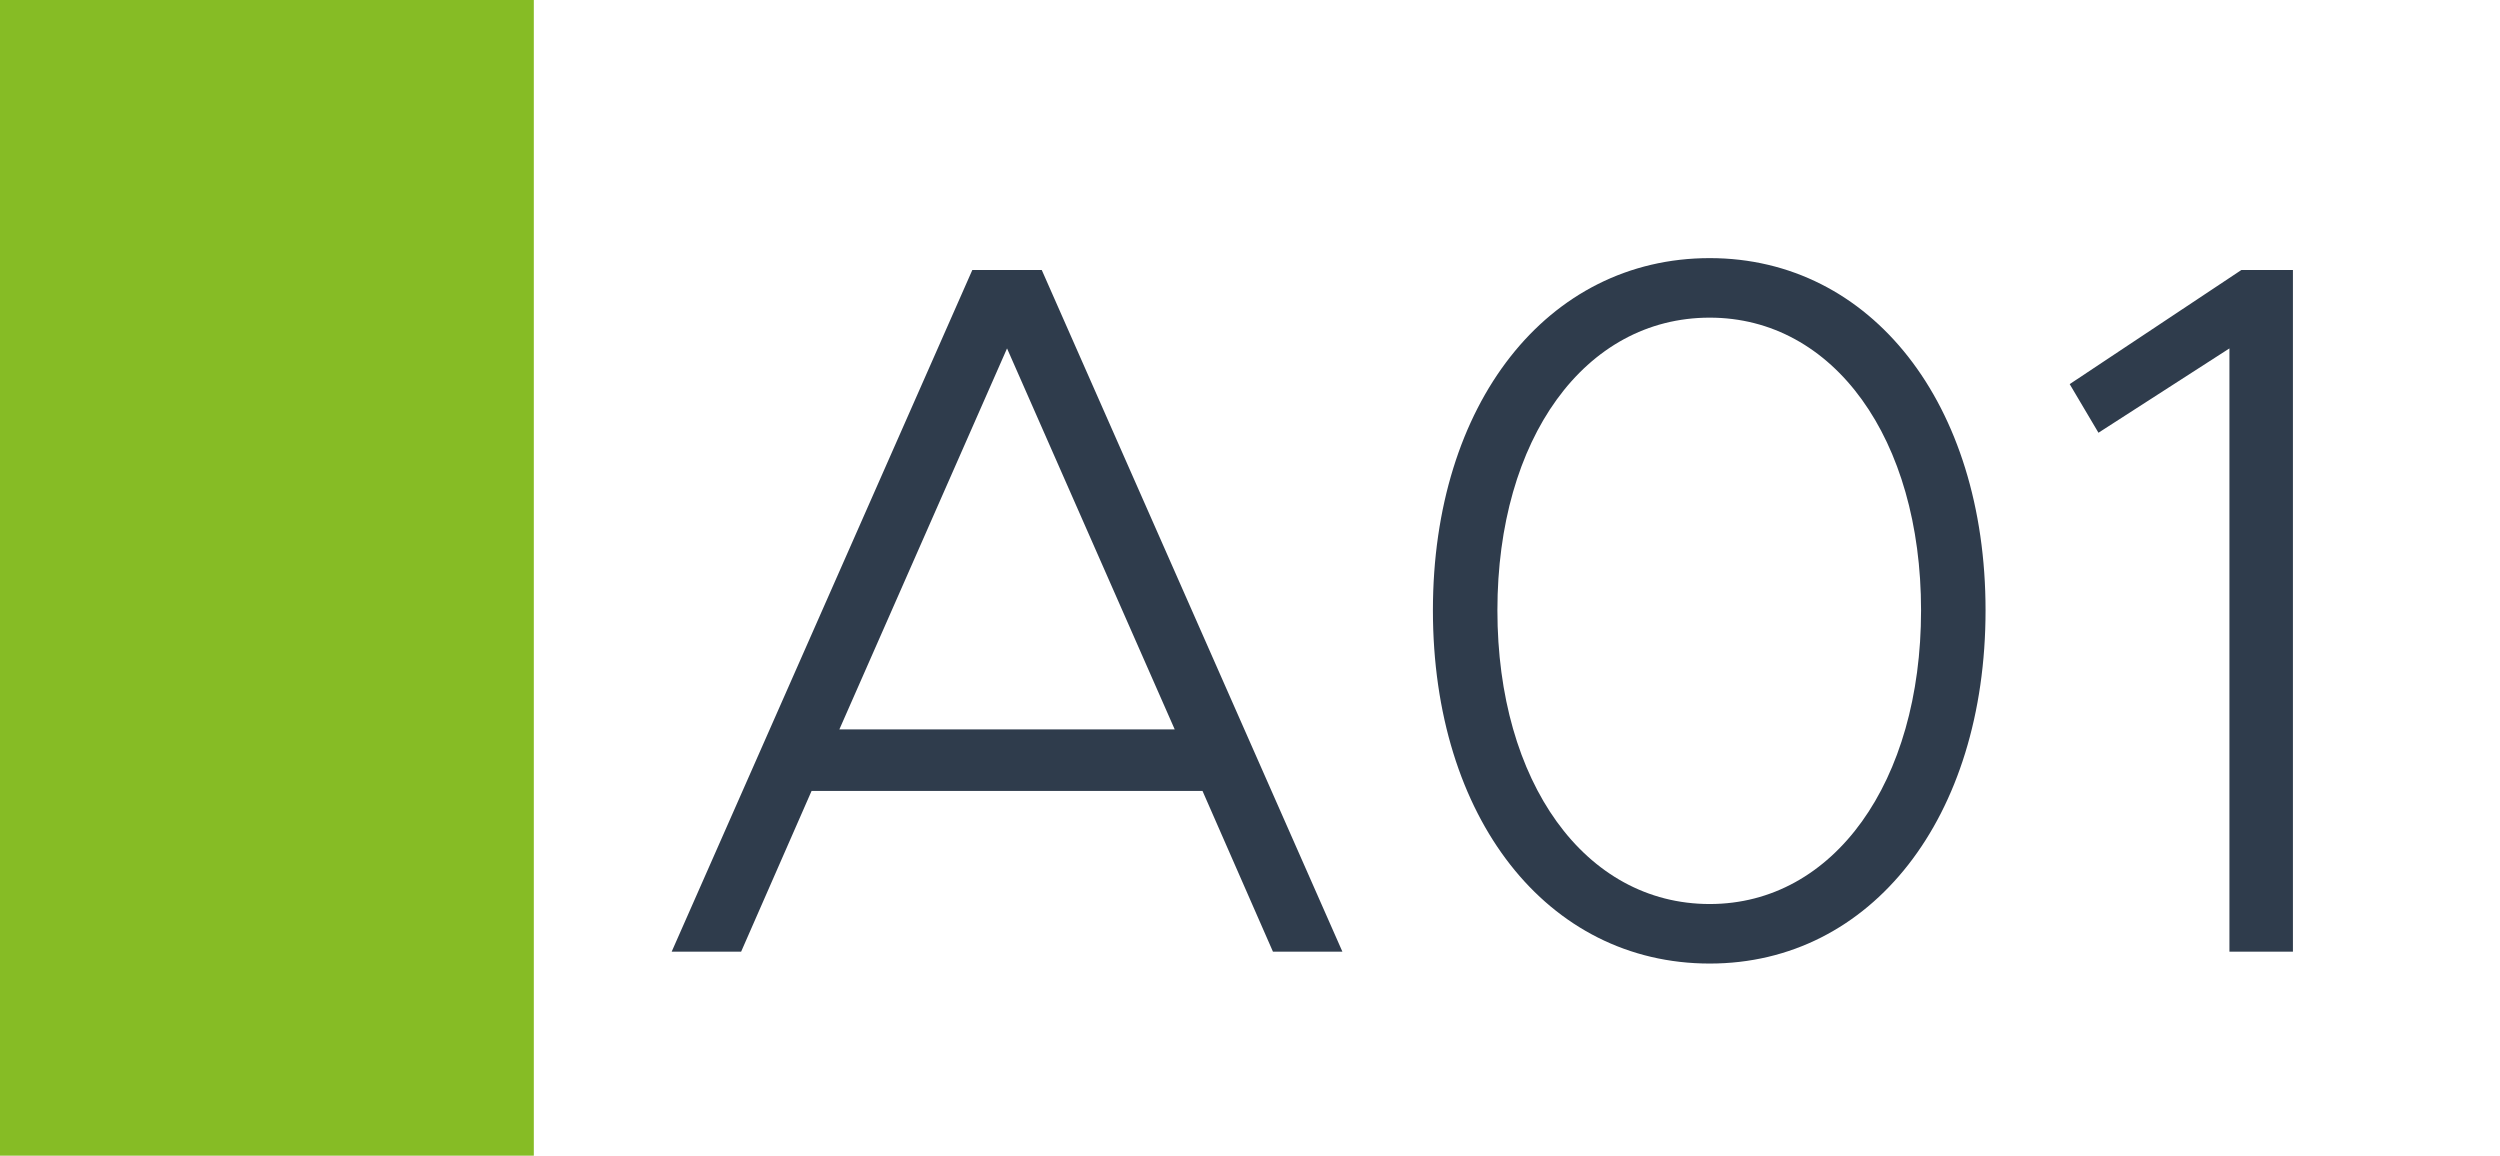
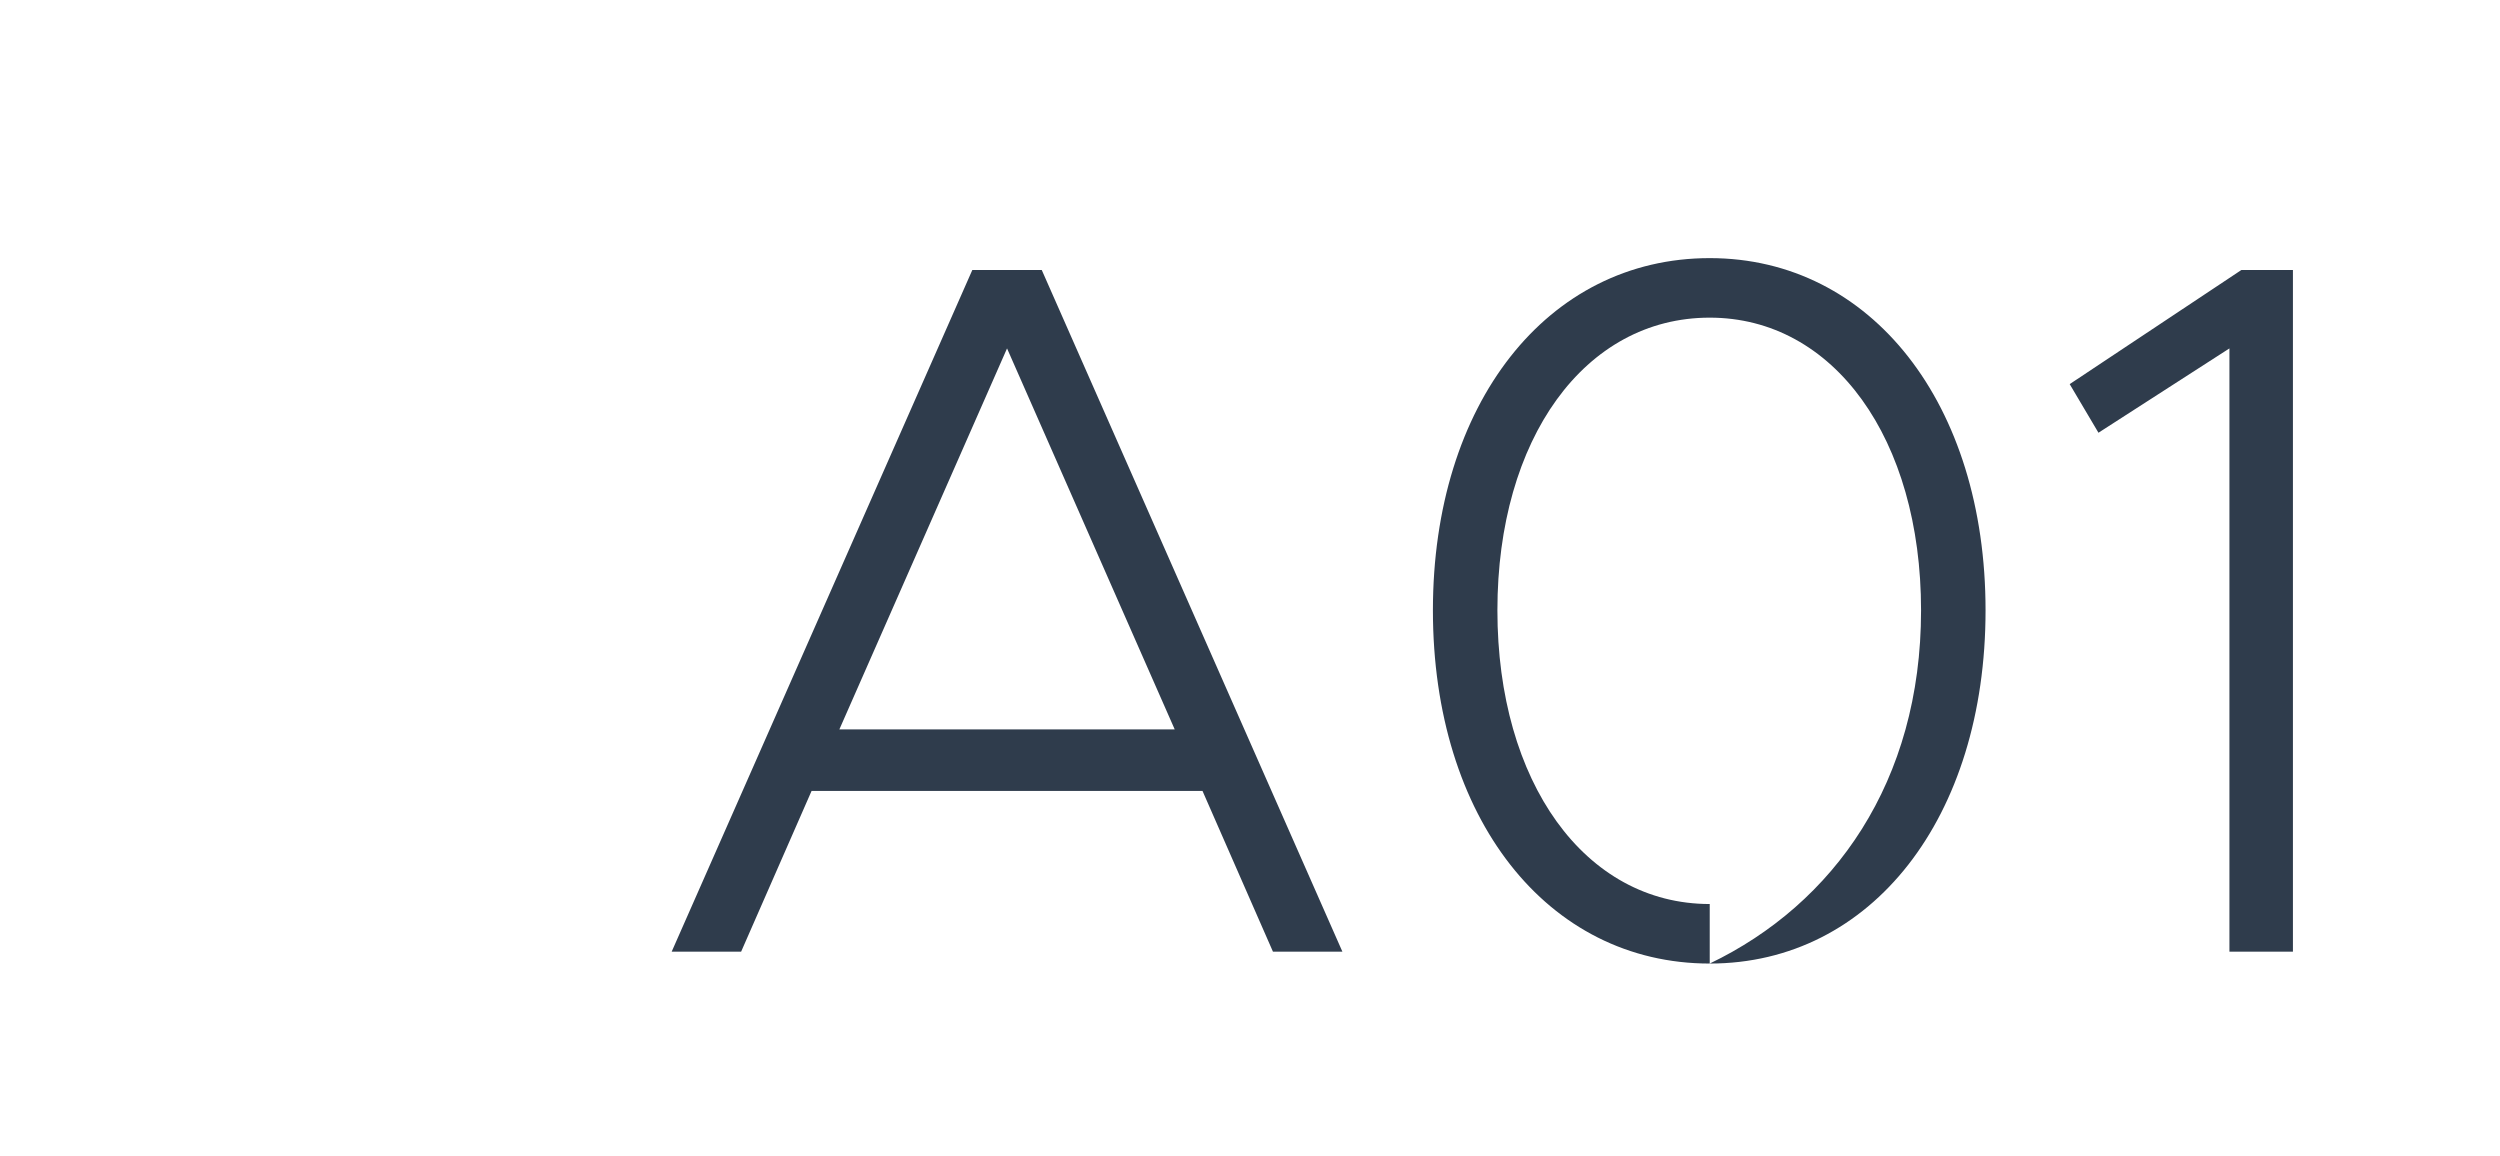
<svg xmlns="http://www.w3.org/2000/svg" width="1789" height="827" viewBox="0 0 1789 827" fill="none">
  <rect width="1789" height="827" fill="white" />
-   <rect width="382" height="827" fill="#86BC25" />
-   <path d="M910.917 681L860.507 565.98H580.767L530.357 681H480.657L695.787 193.23H745.487L960.617 681H910.917ZM600.647 521.96H840.627L720.637 249.32L600.647 521.96ZM1223.48 689.52C1107.04 689.52 1025.39 585.15 1025.39 436.76C1025.39 289.08 1107.04 184.71 1223.48 184.71C1339.21 184.71 1420.86 289.08 1420.86 436.76C1420.86 585.15 1339.21 689.52 1223.48 689.52ZM1223.48 646.92C1312.23 646.92 1374.71 559.59 1374.71 436.76C1374.71 313.93 1312.23 227.31 1223.48 227.31C1134.02 227.31 1071.54 313.93 1071.54 436.76C1071.54 559.59 1134.02 646.92 1223.48 646.92ZM1595.38 681V249.32L1501.66 309.67L1481.07 274.88L1603.9 193.23H1640.82V681H1595.38Z" fill="#2F3C4C" />
+   <path d="M910.917 681L860.507 565.98H580.767L530.357 681H480.657L695.787 193.23H745.487L960.617 681H910.917ZM600.647 521.96H840.627L720.637 249.32L600.647 521.96ZM1223.48 689.52C1107.04 689.52 1025.39 585.15 1025.39 436.76C1025.39 289.08 1107.04 184.71 1223.48 184.71C1339.21 184.71 1420.86 289.08 1420.86 436.76C1420.86 585.15 1339.21 689.52 1223.48 689.52ZC1312.23 646.92 1374.71 559.59 1374.71 436.76C1374.71 313.93 1312.23 227.31 1223.48 227.31C1134.02 227.31 1071.54 313.93 1071.54 436.76C1071.54 559.59 1134.02 646.92 1223.48 646.92ZM1595.38 681V249.32L1501.66 309.67L1481.07 274.88L1603.9 193.23H1640.82V681H1595.38Z" fill="#2F3C4C" />
</svg>